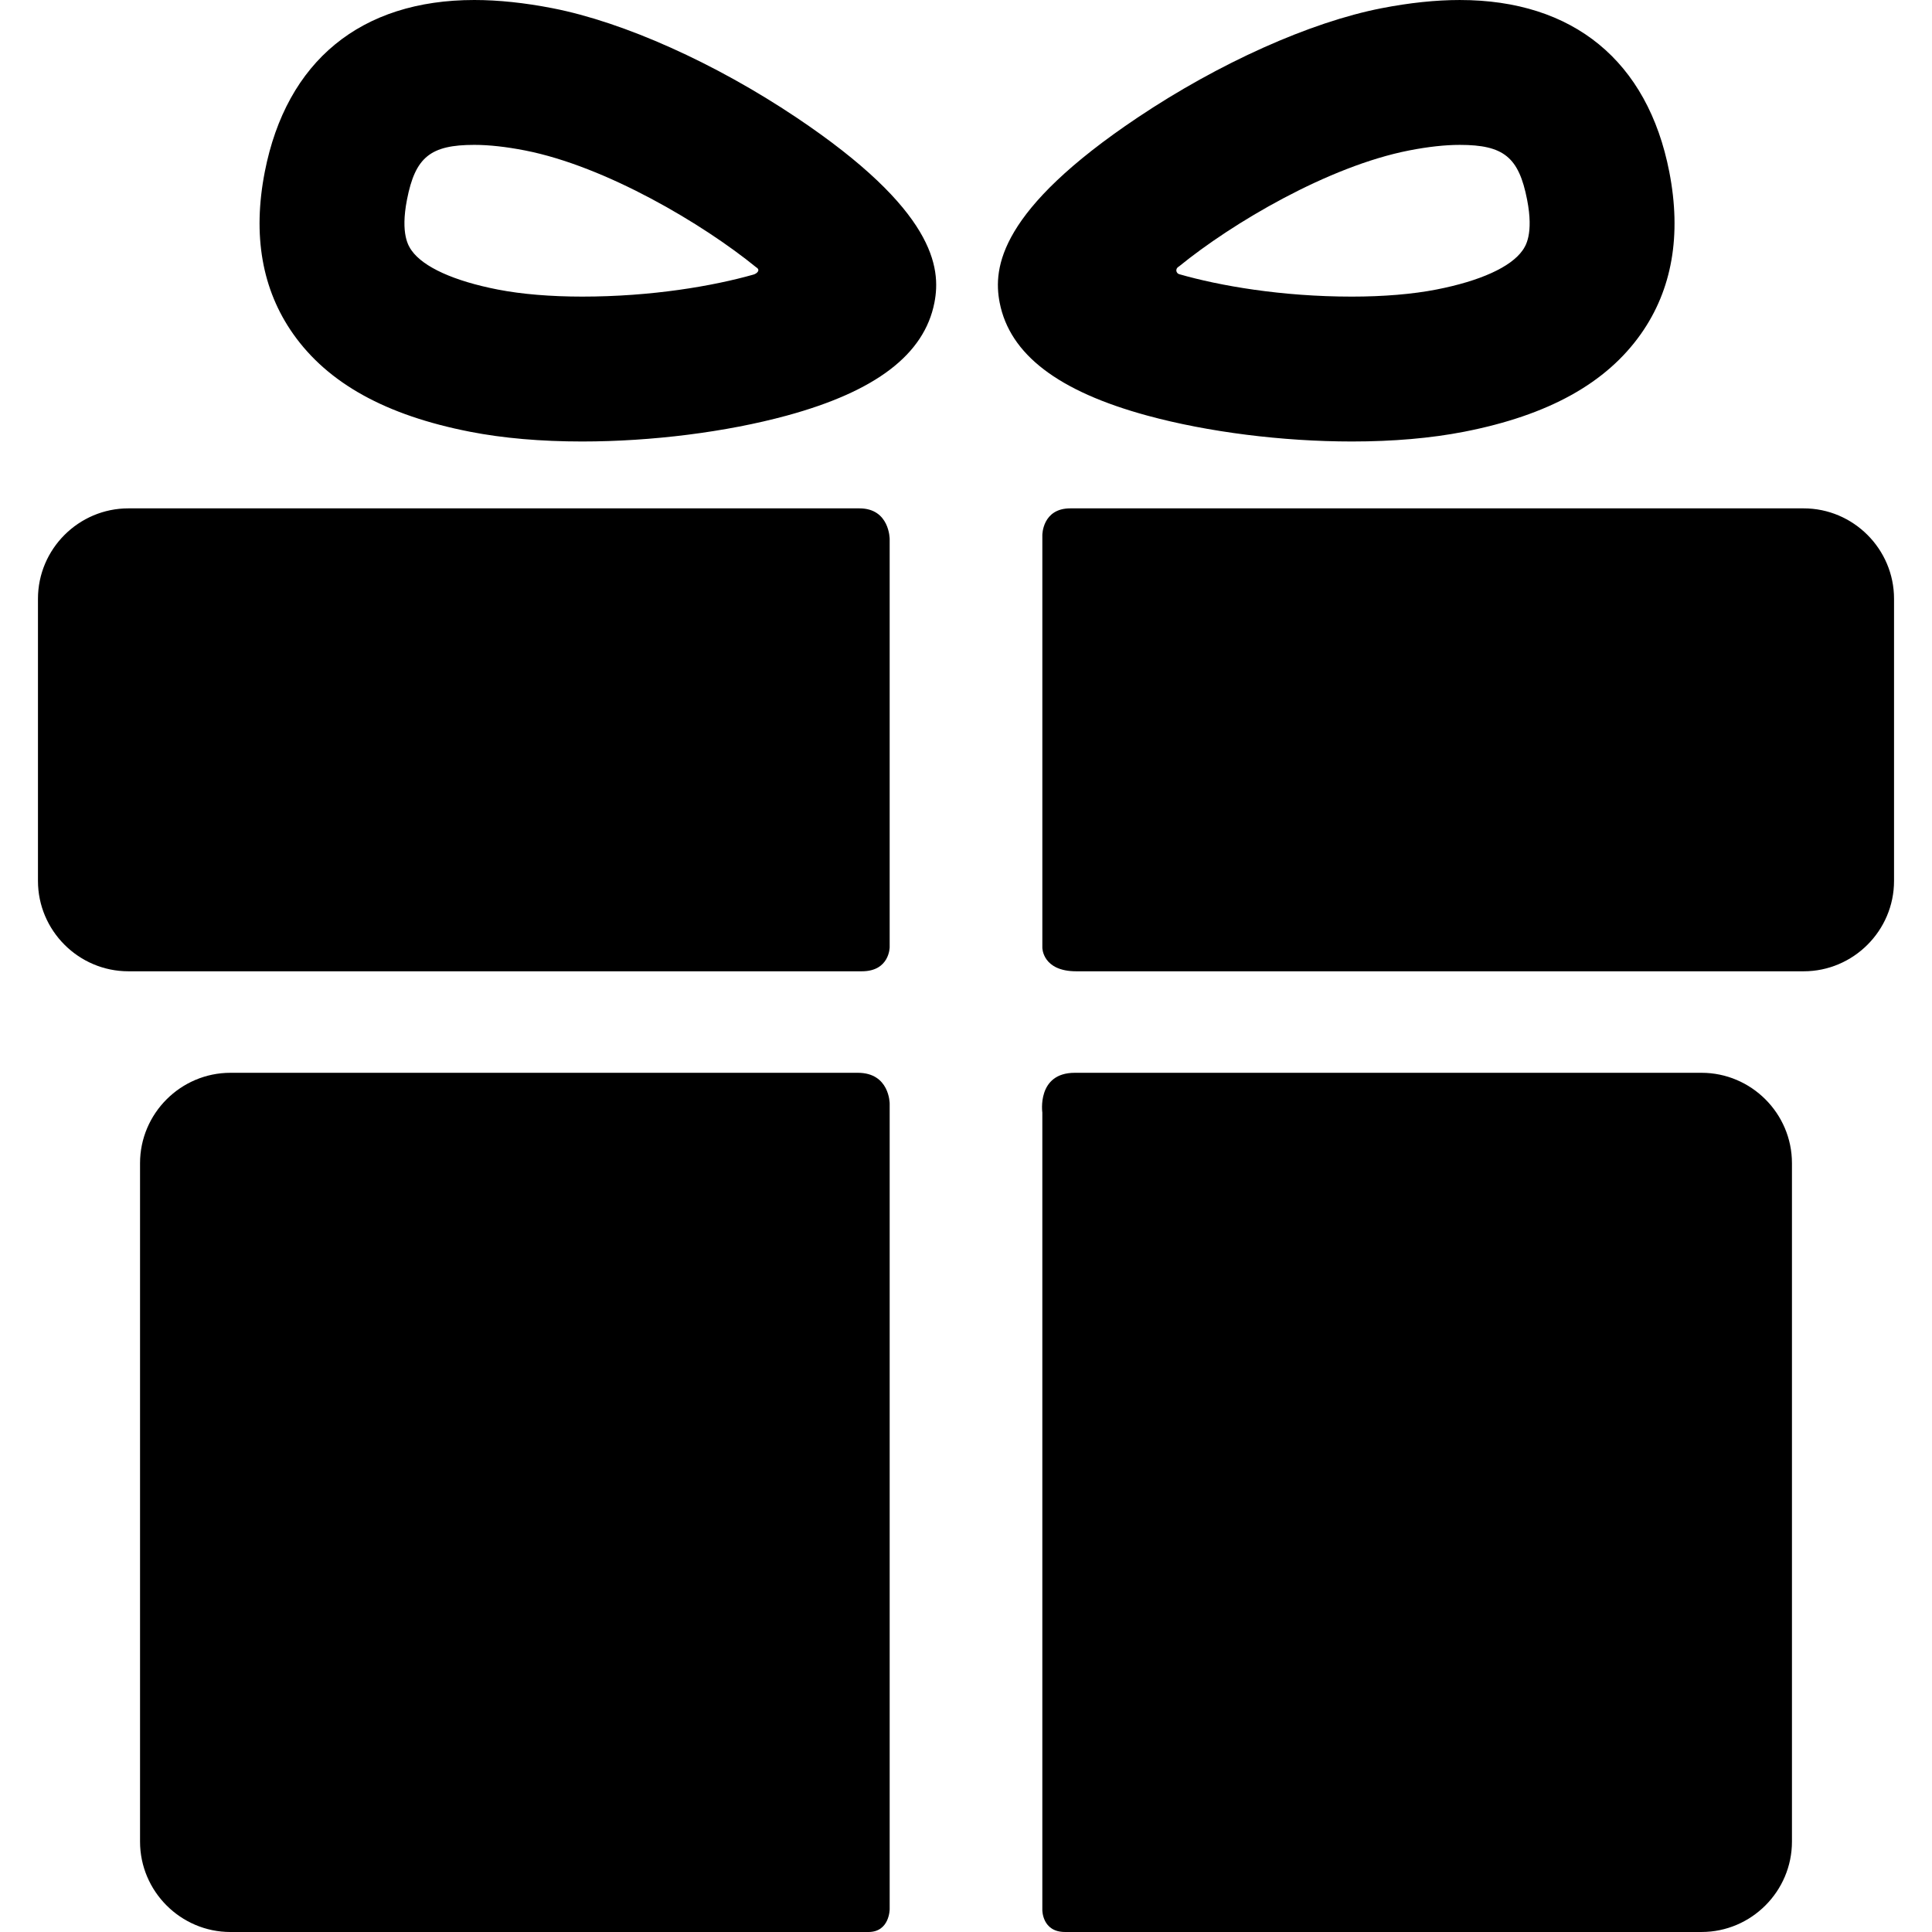
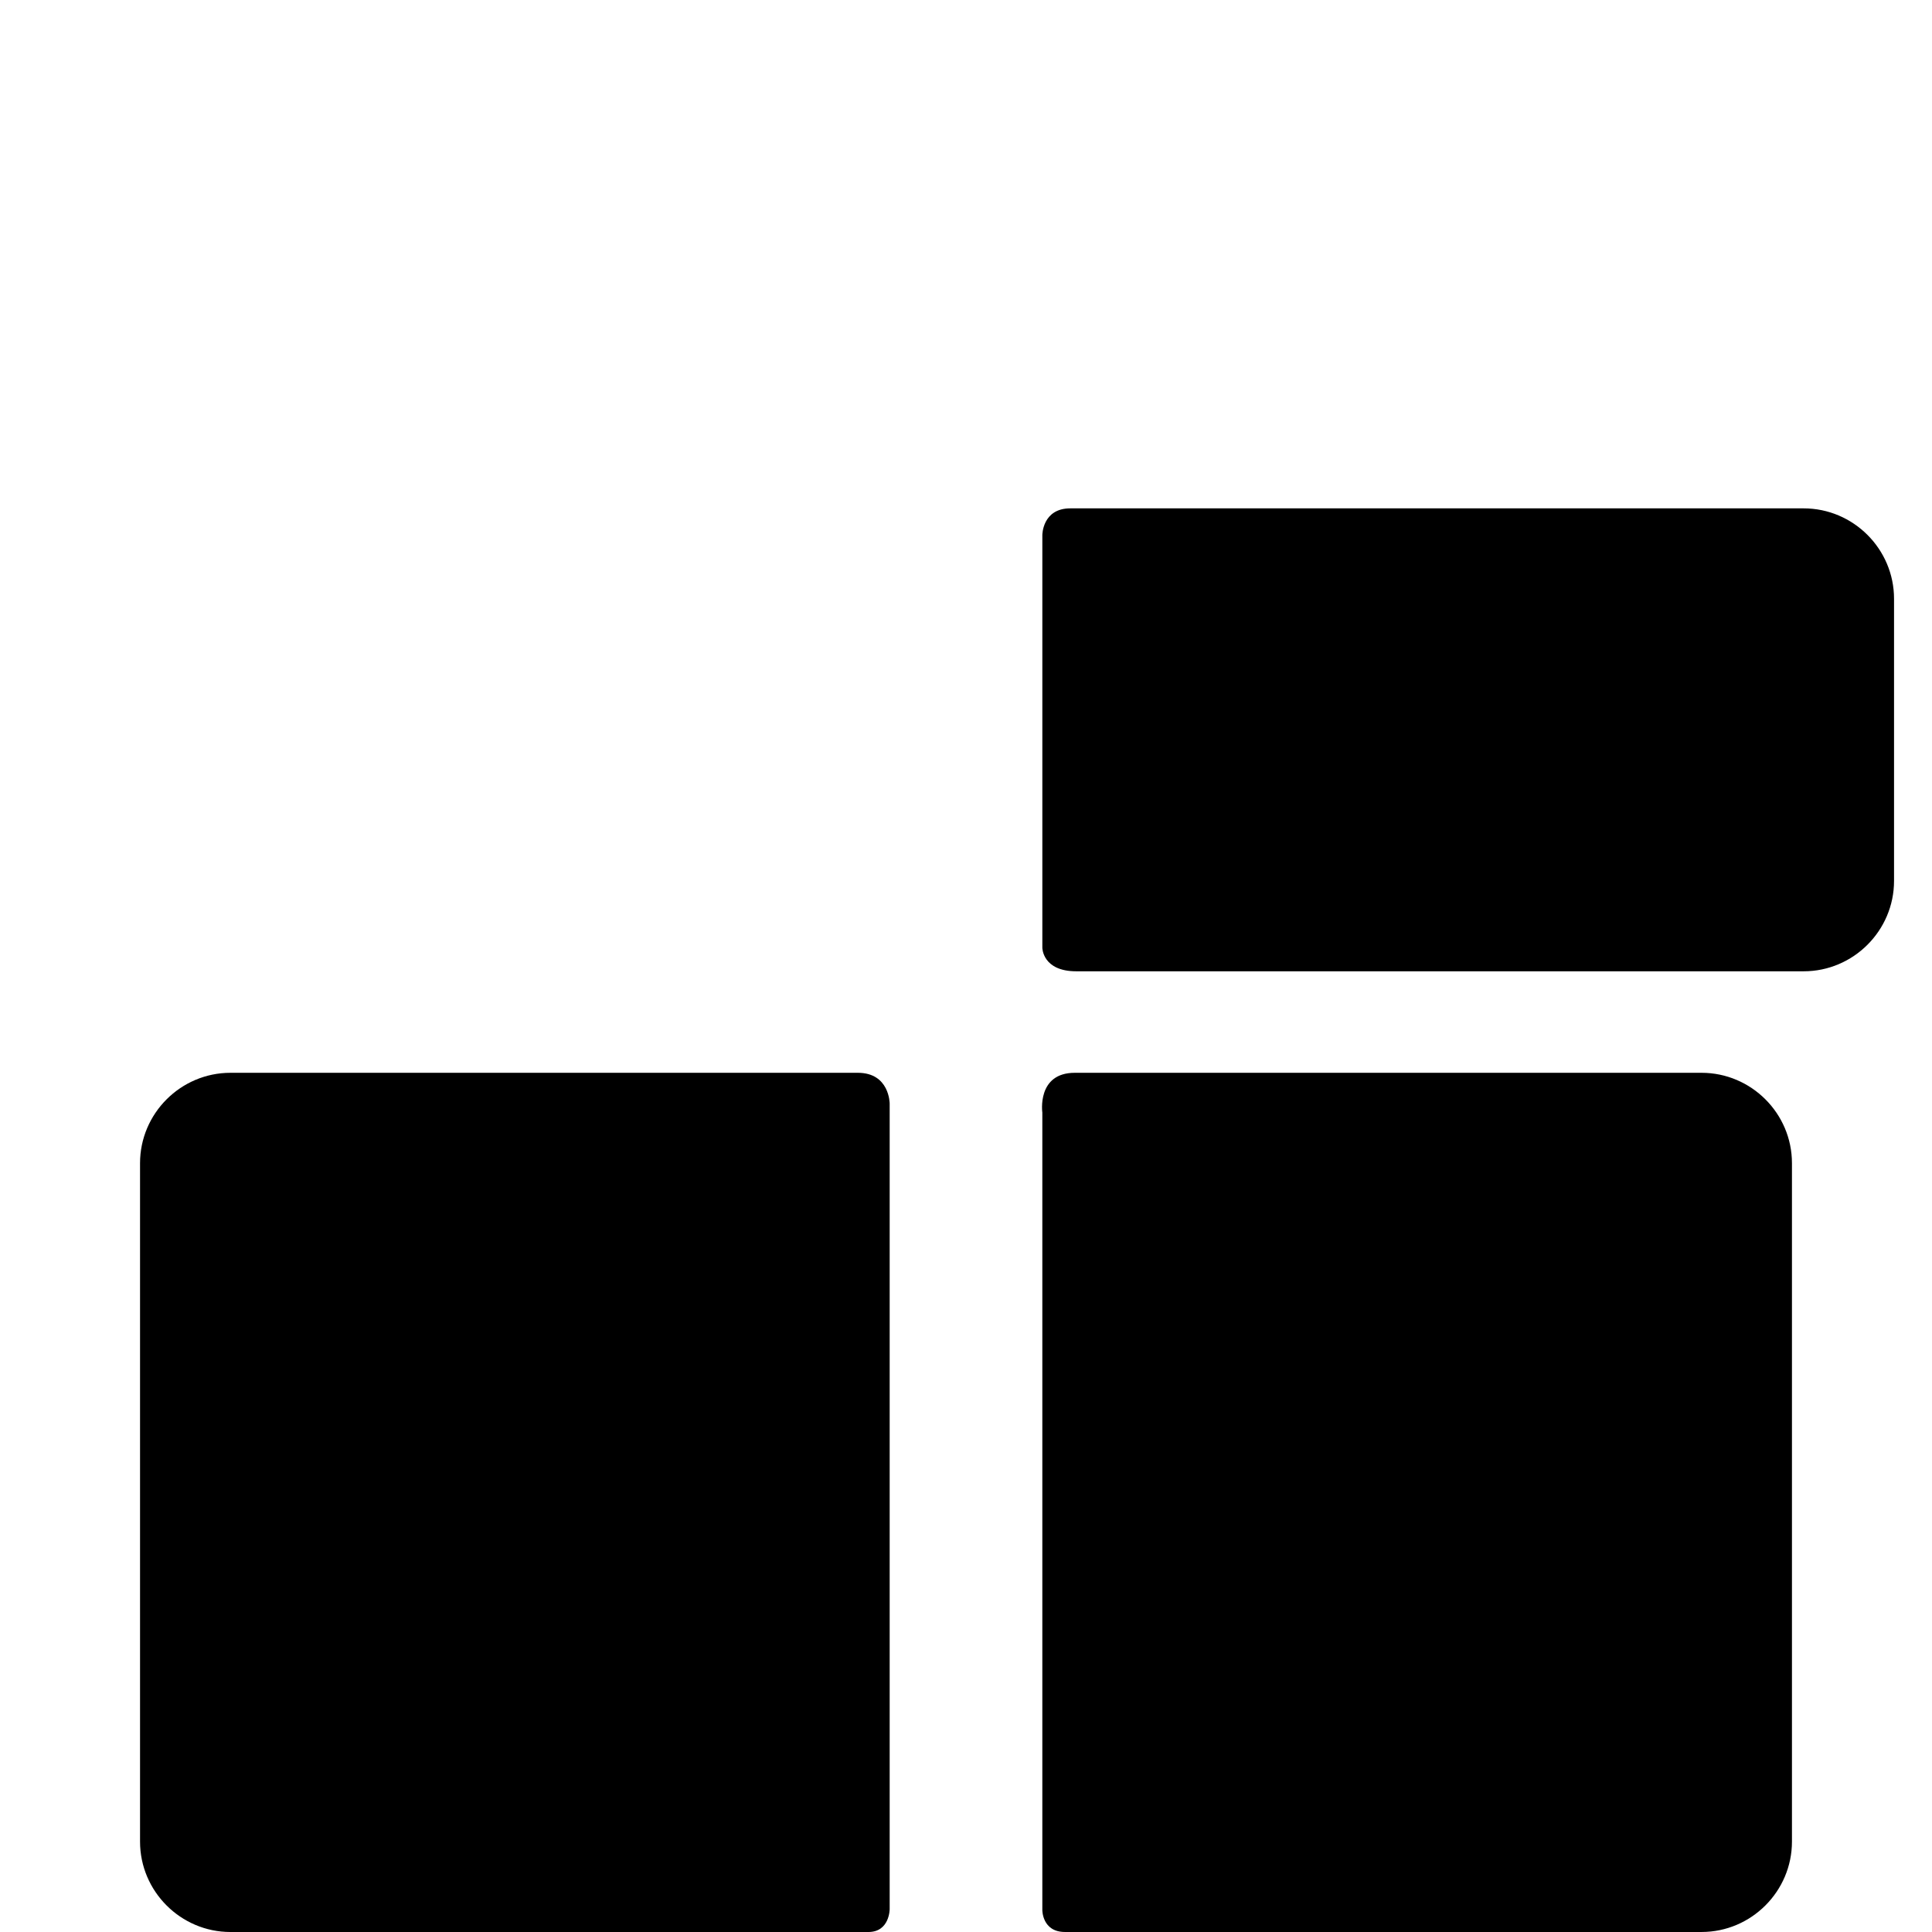
<svg xmlns="http://www.w3.org/2000/svg" version="1.1" id="Capa_1" x="0px" y="0px" width="293.373px" height="293.373px" viewBox="0 0 293.373 293.373" style="enable-background:new 0 0 293.373 293.373;" xml:space="preserve">
  <g>
    <g>
      <g>
        <path d="M130.265,162.904c-24.162,0-95.274,0-95.274,0c-7.549,0-13.726,6.176-13.726,13.725v103.02     c0,7.549,6.177,13.725,13.726,13.725c0,0,72.6,0,96.876,0c3.229,0,3.229-3.469,3.229-3.469V167.568     C135.095,167.568,135.095,162.904,130.265,162.904z" />
        <path d="M258.383,162.904c0,0-71.384,0-95.177,0c-5.797,0-4.929,6.037-4.929,6.037v121.076c0,0-0.047,3.354,3.44,3.354     c24.166,0,96.664,0,96.664,0c7.549,0,13.726-6.176,13.726-13.725V176.629C272.109,169.08,265.932,162.904,258.383,162.904z" />
      </g>
      <g>
-         <path d="M135.095,81.846c0,0,0-4.651-4.596-4.651c-27.521,0-111.008,0-111.008,0c-7.549,0-13.726,6.177-13.726,13.725v42.845     c0,7.549,6.177,13.725,13.726,13.725c0,0,83.861,0,111.384,0c4.22,0,4.22-3.66,4.22-3.66V81.846L135.095,81.846z" />
-         <path d="M273.882,77.195c0,0-83.521,0-111.362,0c-4.241,0-4.241,4.041-4.241,4.041v62.679c0,0,0,3.575,5.156,3.575     c27.611,0,110.447,0,110.447,0c7.549,0,13.726-6.176,13.726-13.725V90.92C287.608,83.372,281.431,77.195,273.882,77.195z" />
+         <path d="M273.882,77.195c0,0-83.521,0-111.362,0c-4.241,0-4.241,4.041-4.241,4.041v62.679c0,0,0,3.575,5.156,3.575     c27.611,0,110.447,0,110.447,0c7.549,0,13.726-6.176,13.726-13.725V90.92C287.608,83.372,281.431,77.195,273.882,77.195" />
      </g>
      <g>
-         <path d="M88.41,67.04c-6.28,0-12.016-0.498-17.046-1.481c-12.776-2.496-21.557-7.354-26.845-14.85     c-4.738-6.718-6.188-15-4.311-24.617C43.496,9.266,54.796,0,72.024,0c3.646,0,7.65,0.421,11.902,1.252     c10.816,2.113,24.65,8.315,37.007,16.59c20.965,14.041,22.002,22.77,20.958,28.115c-1.535,7.854-8.876,13.466-22.443,17.158     C110.282,65.609,98.969,67.04,88.41,67.04z M72.025,21.999c-6.672,0-8.965,1.864-10.224,8.311     c-1.03,5.271,0.269,7.112,0.695,7.717c1.784,2.53,6.431,4.64,13.086,5.939c3.591,0.702,8.028,1.073,12.827,1.073     c10.553,0,19.85-1.599,26.019-3.348c0.449-0.127,1.146-0.658,0.399-1.103c-8.065-6.57-22.82-15.343-35.119-17.746     C76.843,22.284,74.257,21.999,72.025,21.999z" />
-       </g>
+         </g>
      <g>
-         <path d="M205.281,67.04c0,0,0,0-0.002,0c-10.559,0-21.871-1.431-31.037-3.925c-13.568-3.691-20.908-9.304-22.443-17.157     c-1.043-5.345-0.008-14.074,20.959-28.115c12.355-8.275,26.189-14.477,37.007-16.59c4.252-0.831,8.256-1.252,11.899-1.252     c17.232,0,28.531,9.267,31.816,26.093c1.879,9.616,0.43,17.898-4.309,24.616c-5.288,7.497-14.068,12.354-26.847,14.85     C217.296,66.541,211.56,67.04,205.281,67.04z M179.039,40.452c-0.715,0.415-0.369,1.07,0.002,1.177     c6.166,1.773,15.561,3.411,26.238,3.411c4.801,0,9.236-0.371,12.828-1.073c6.654-1.3,11.303-3.409,13.086-5.939     c0.428-0.605,1.728-2.446,0.695-7.717C230.63,23.864,228.336,22,221.663,22c-2.231,0-4.815,0.284-7.682,0.844     C201.681,25.246,187.104,33.881,179.039,40.452z" />
-       </g>
+         </g>
    </g>
  </g>
  <g>
</g>
  <g>
</g>
  <g>
</g>
  <g>
</g>
  <g>
</g>
  <g>
</g>
  <g>
</g>
  <g>
</g>
  <g>
</g>
  <g>
</g>
  <g>
</g>
  <g>
</g>
  <g>
</g>
  <g>
</g>
  <g>
</g>
</svg>